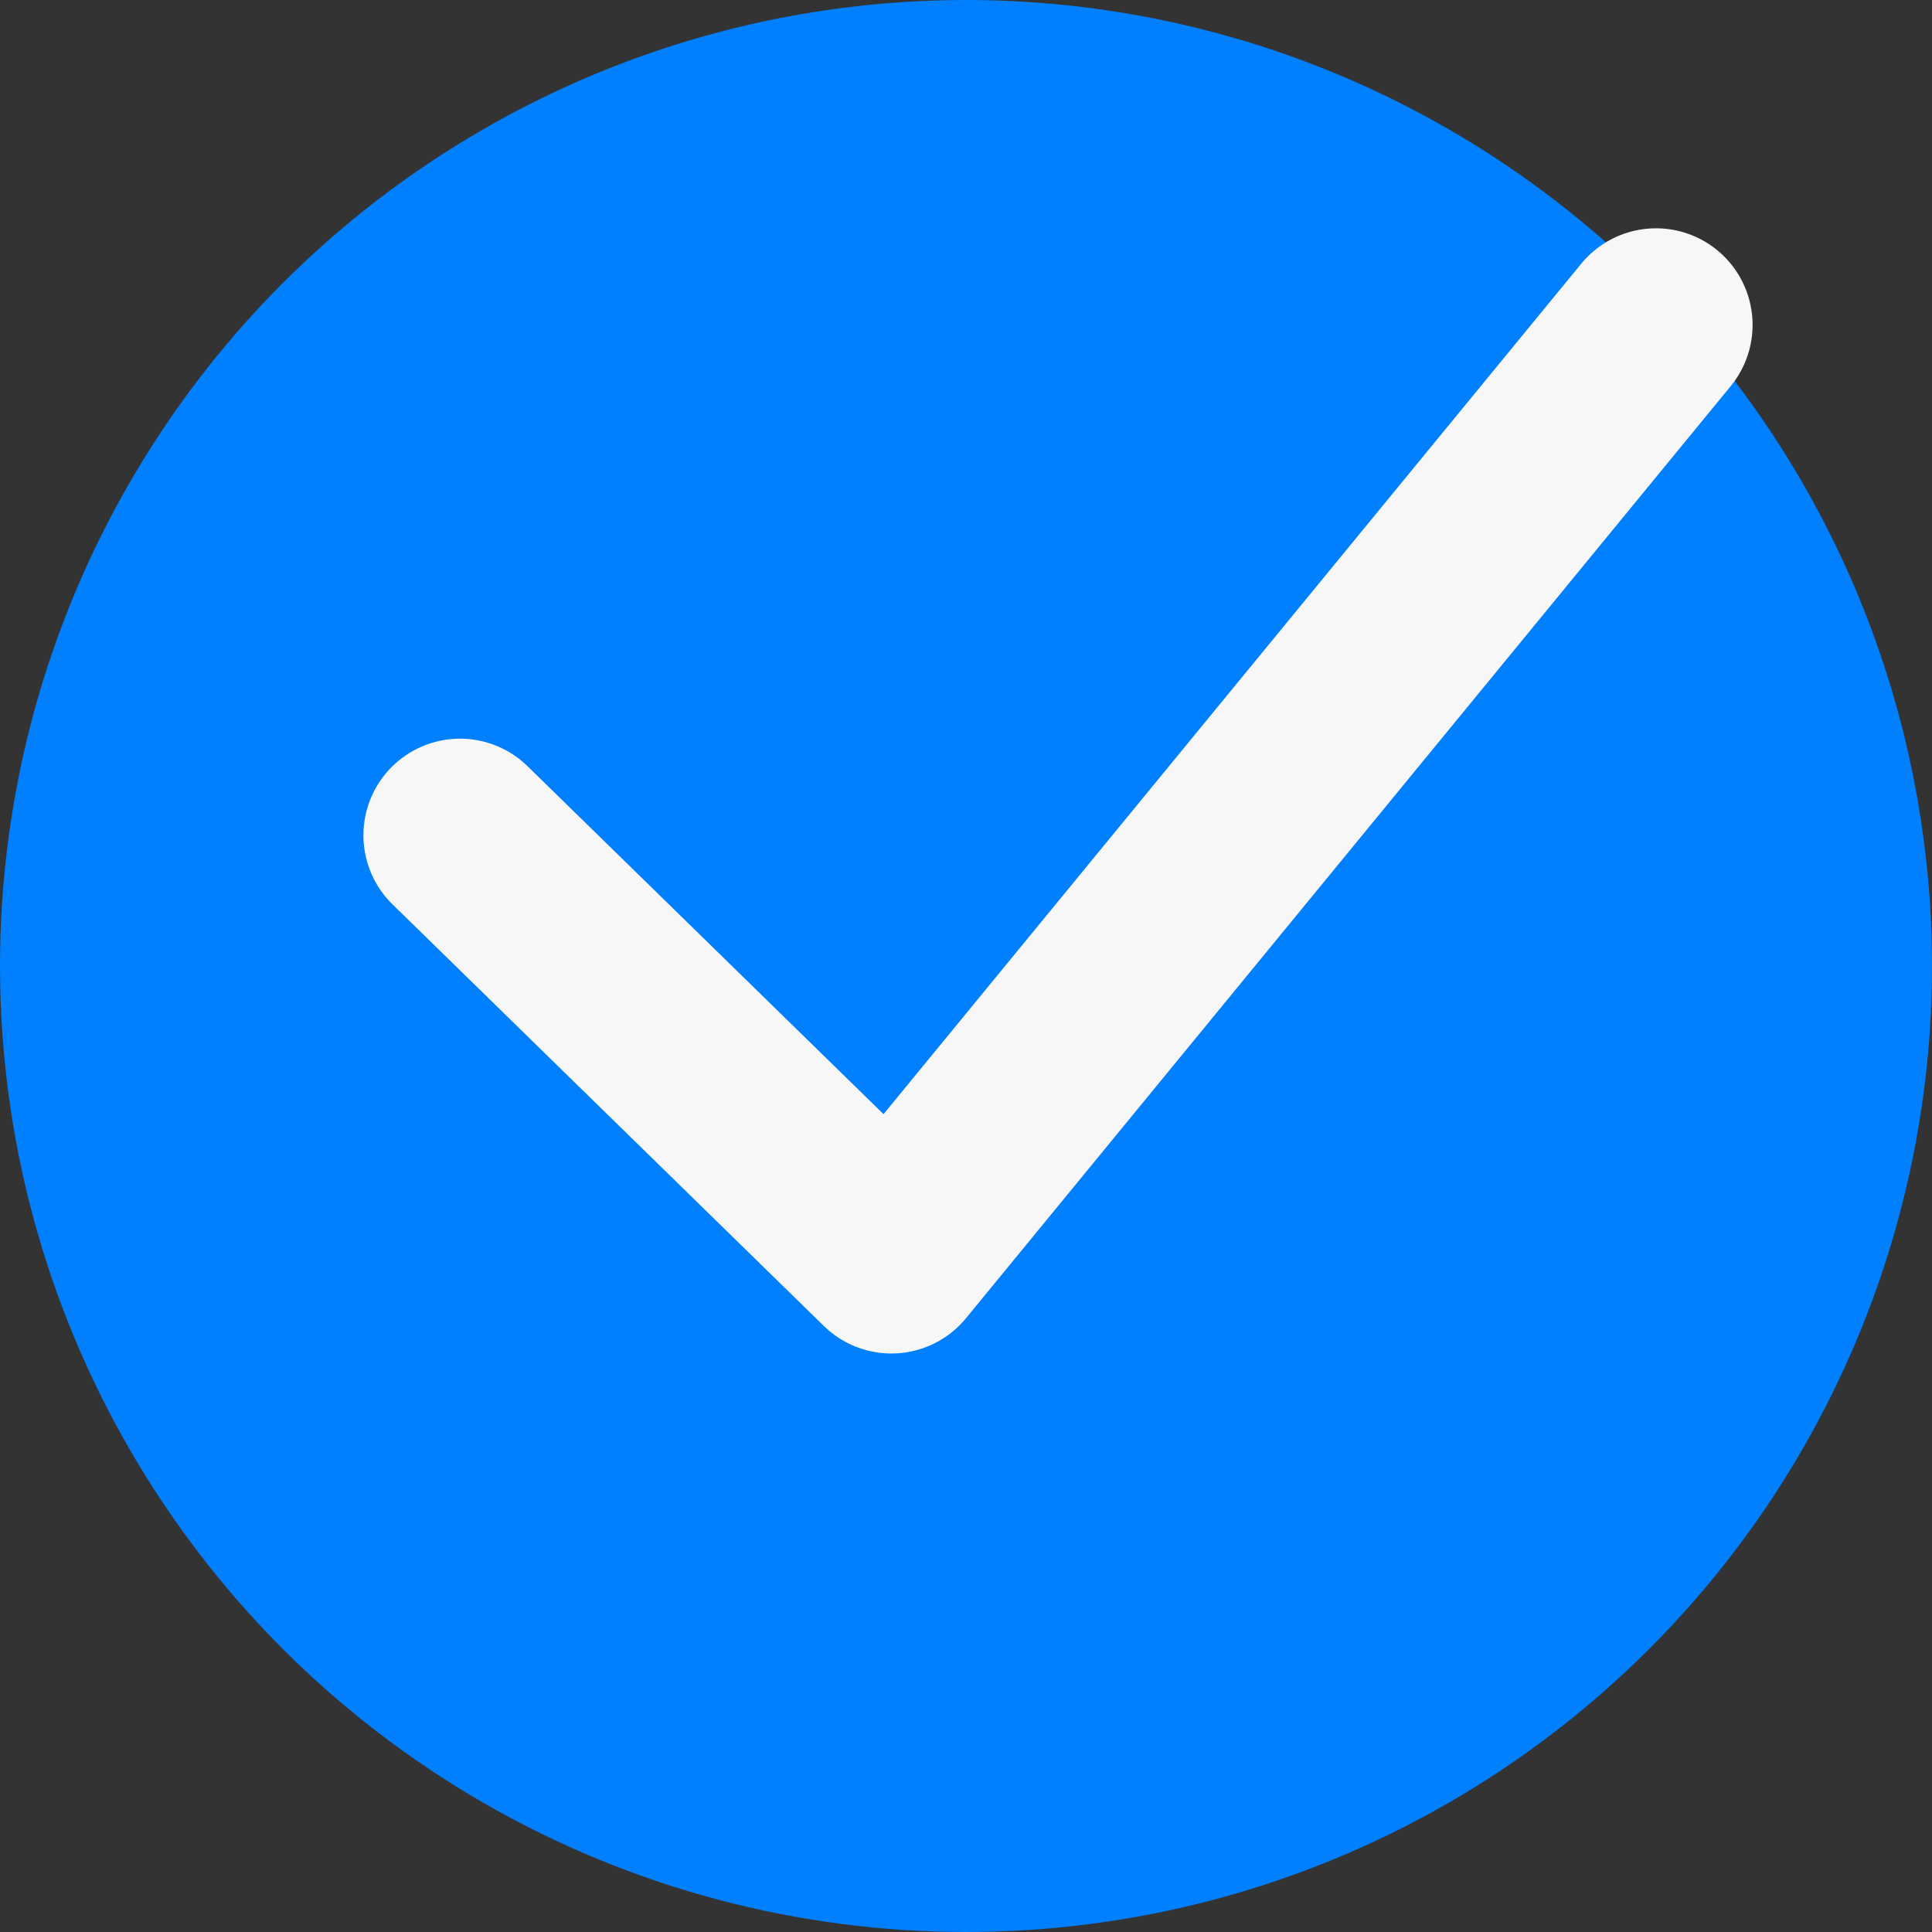
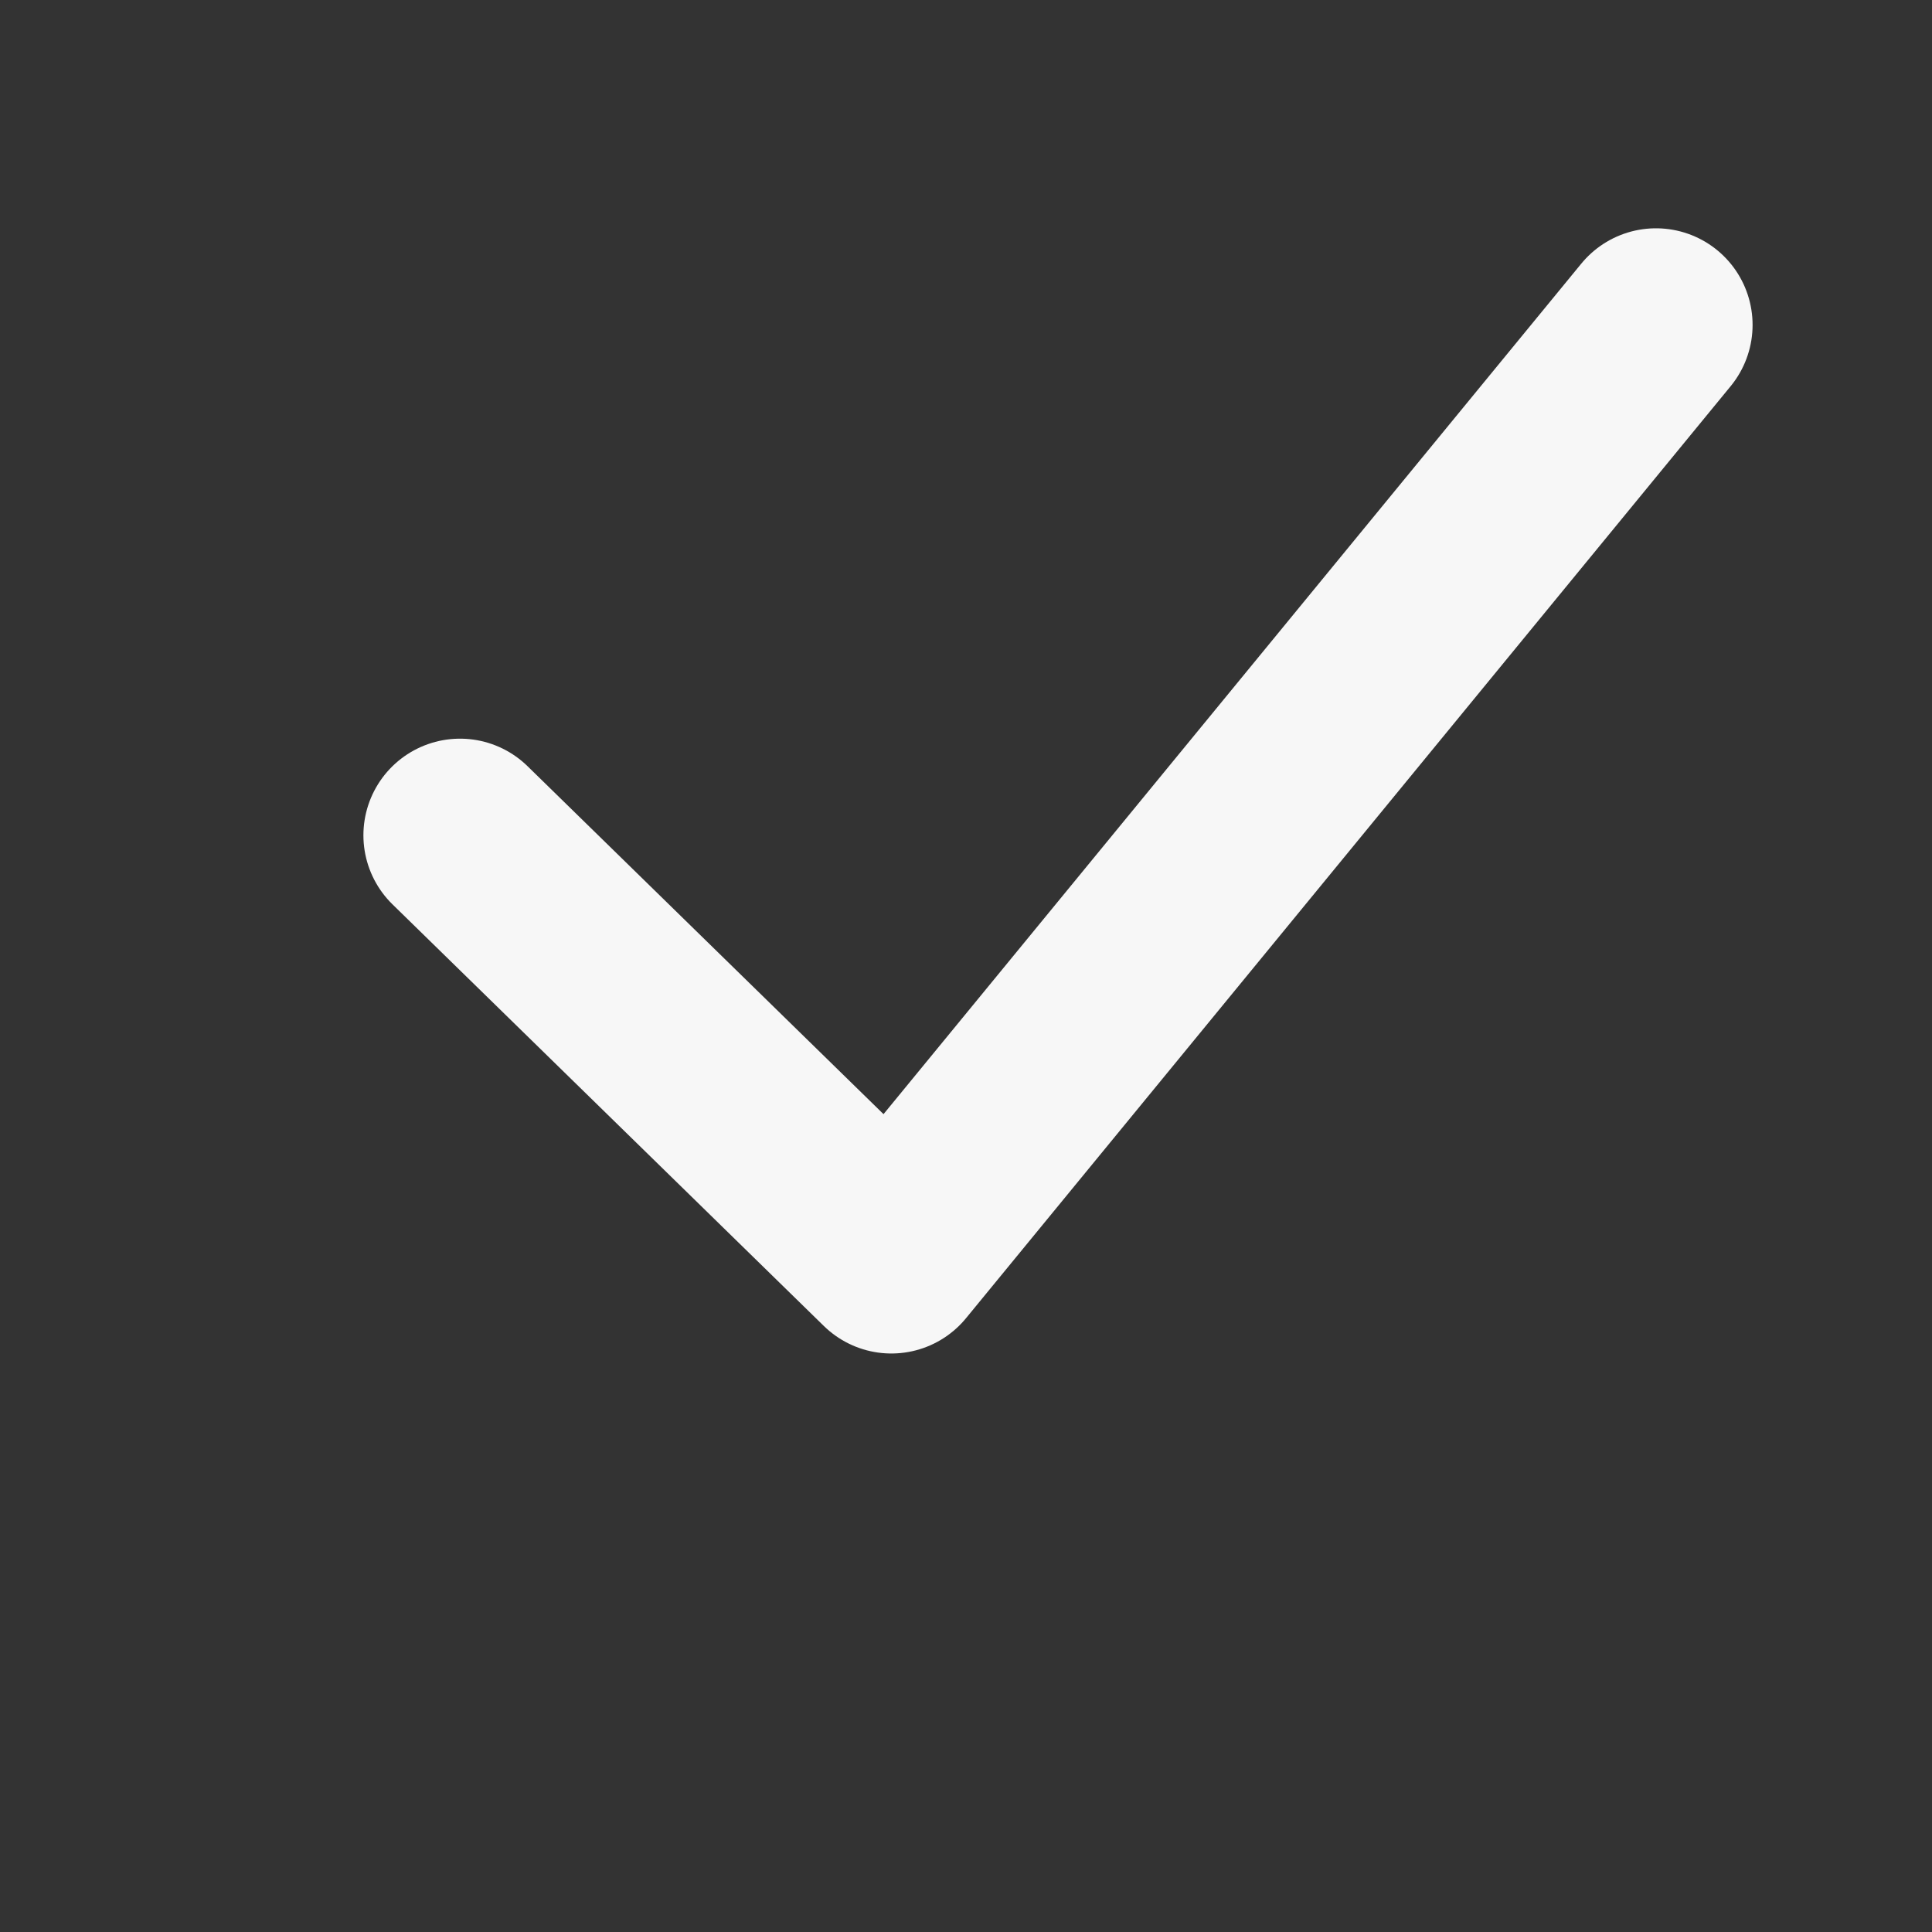
<svg xmlns="http://www.w3.org/2000/svg" width="30px" height="30px" viewBox="0 0 30 30">
  <rect x="0" y="0" width="30" height="30" fill="#333333" stroke="none" />
  <title>bullet</title>
  <desc>Created with Sketch.</desc>
  <g id="Page-1" stroke="none" stroke-width="1" fill="none" fill-rule="evenodd">
    <g id="Desktop-HD-Copy-52" transform="translate(-194, -547)">
      <g id="bullet" transform="translate(194, 547)">
-         <circle id="Oval-Copy" fill="#007FFE" cx="15" cy="15" r="15" />
        <polyline id="Path-9-Copy" stroke="#F7F7F7" stroke-width="3" stroke-linecap="round" stroke-linejoin="round" points="7.143 12.97 13.841 19.517 25.714 5.045" />
      </g>
    </g>
  </g>
</svg>